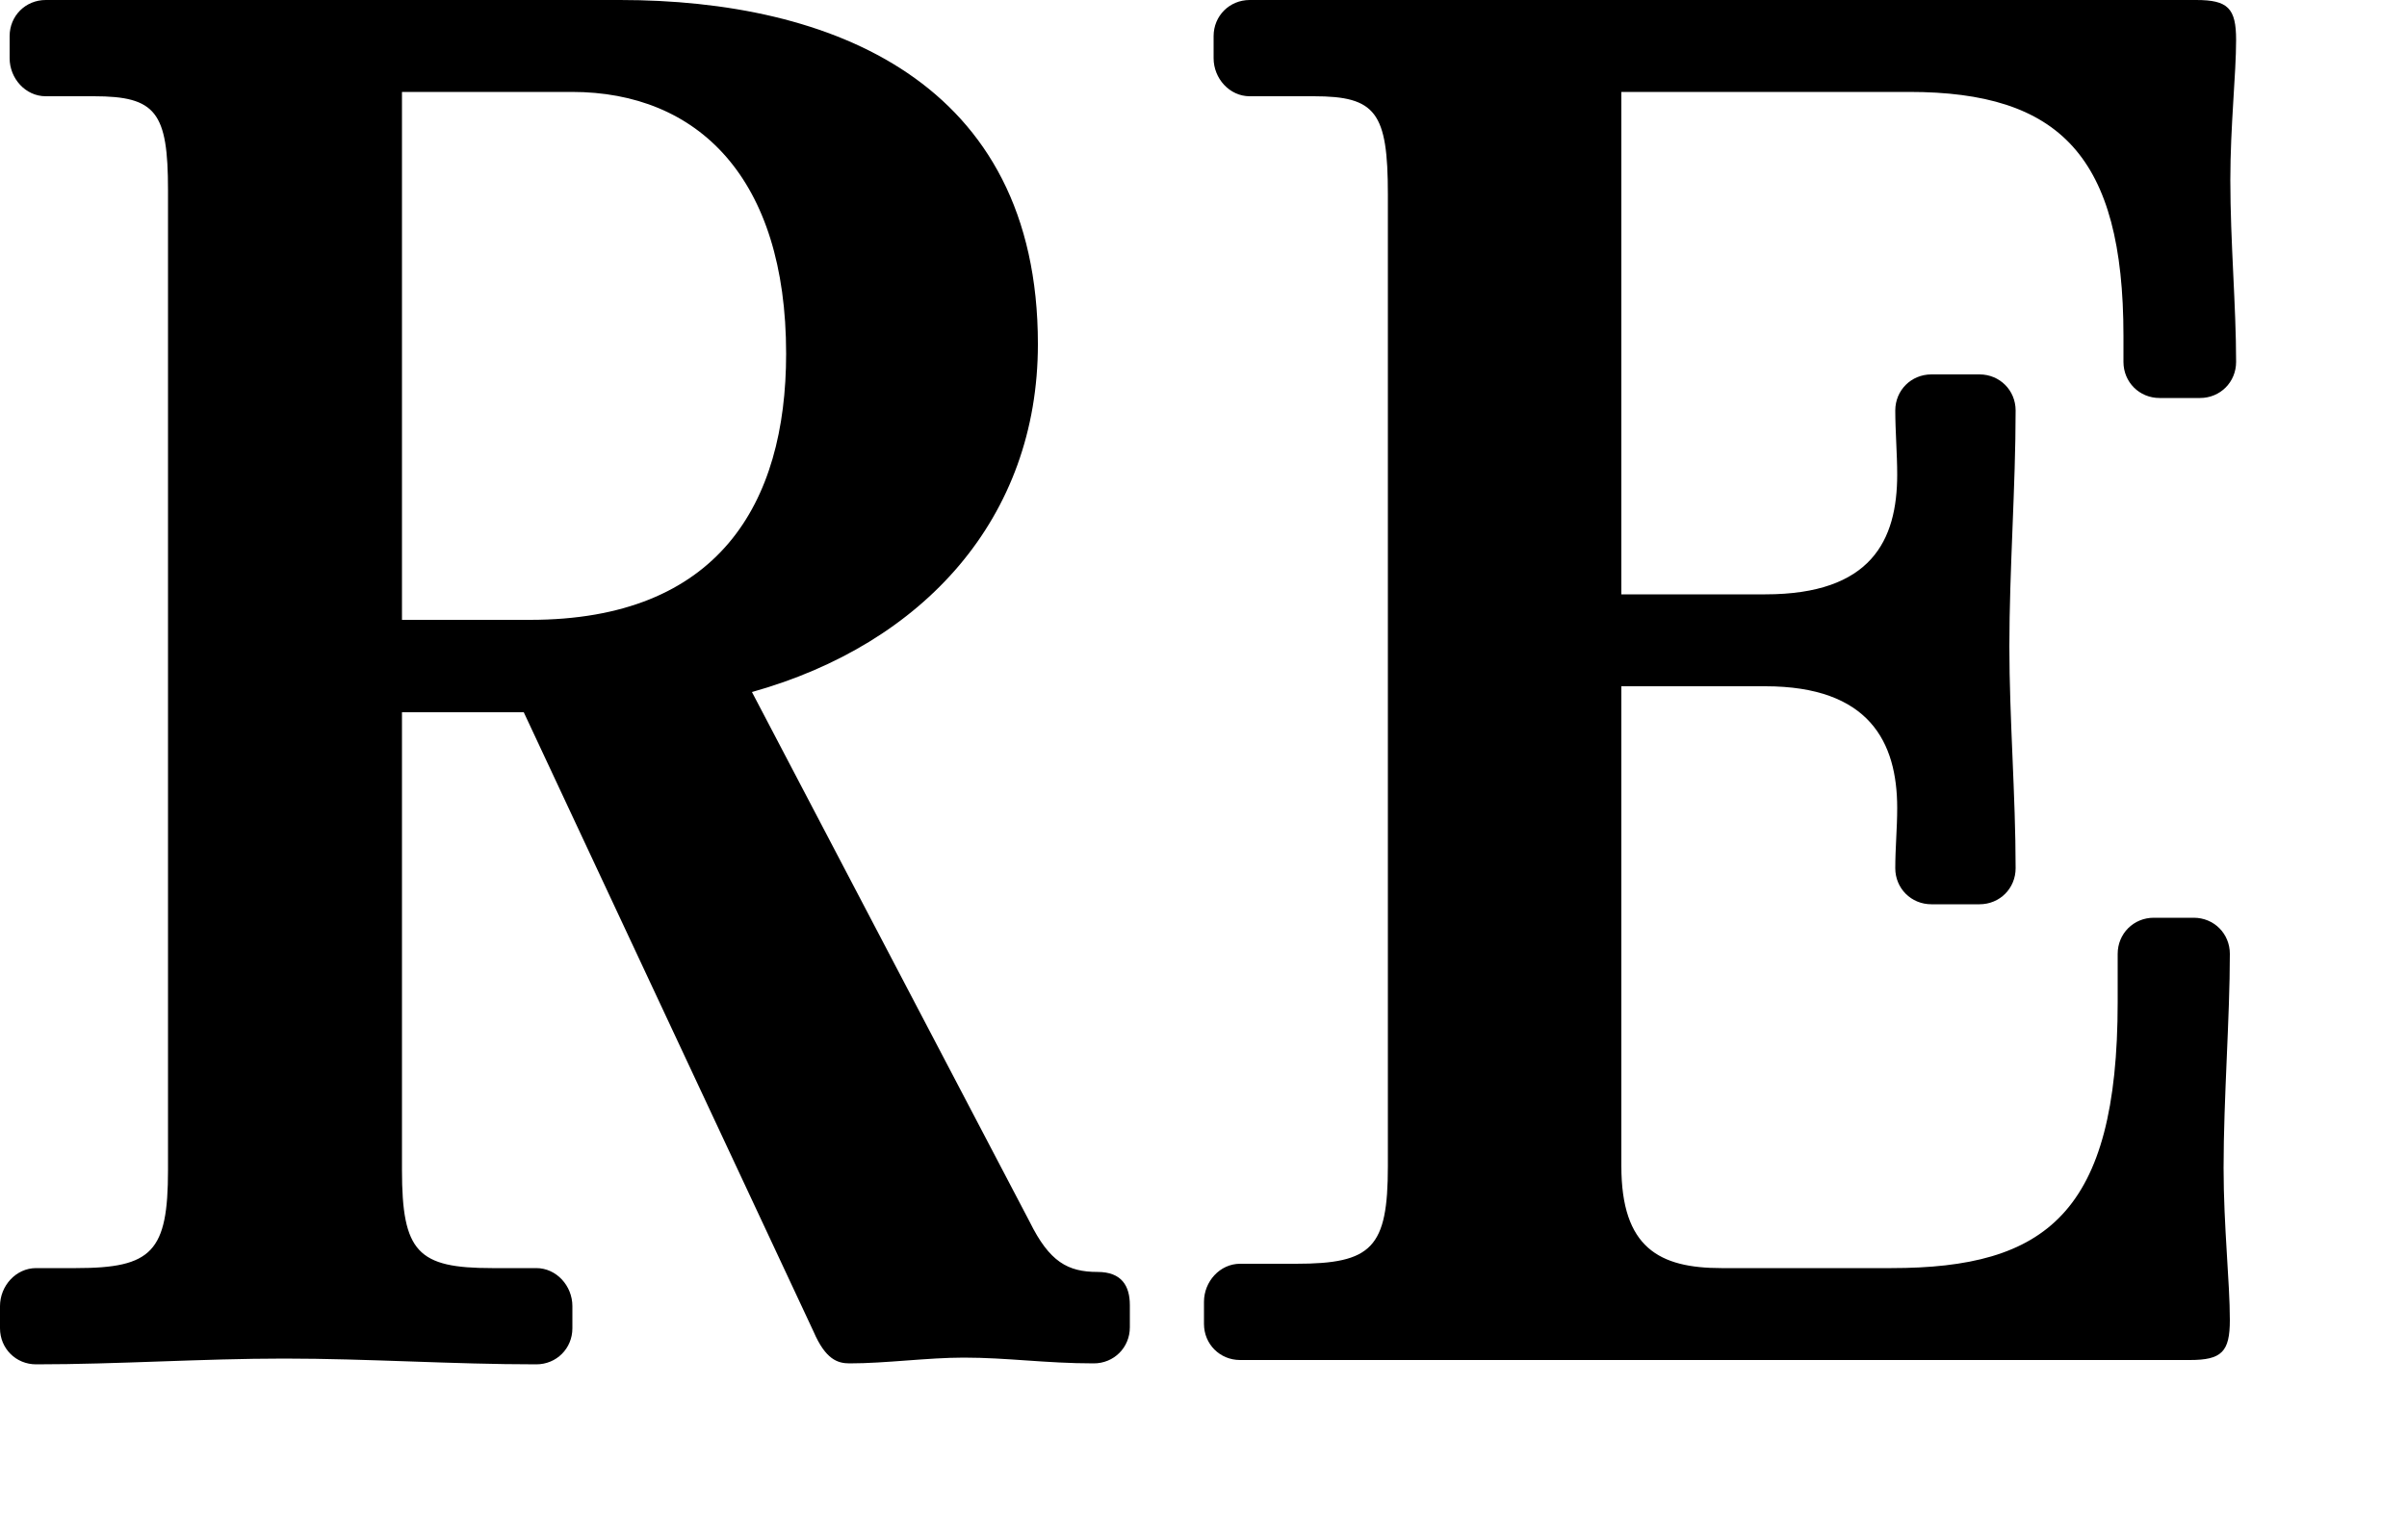
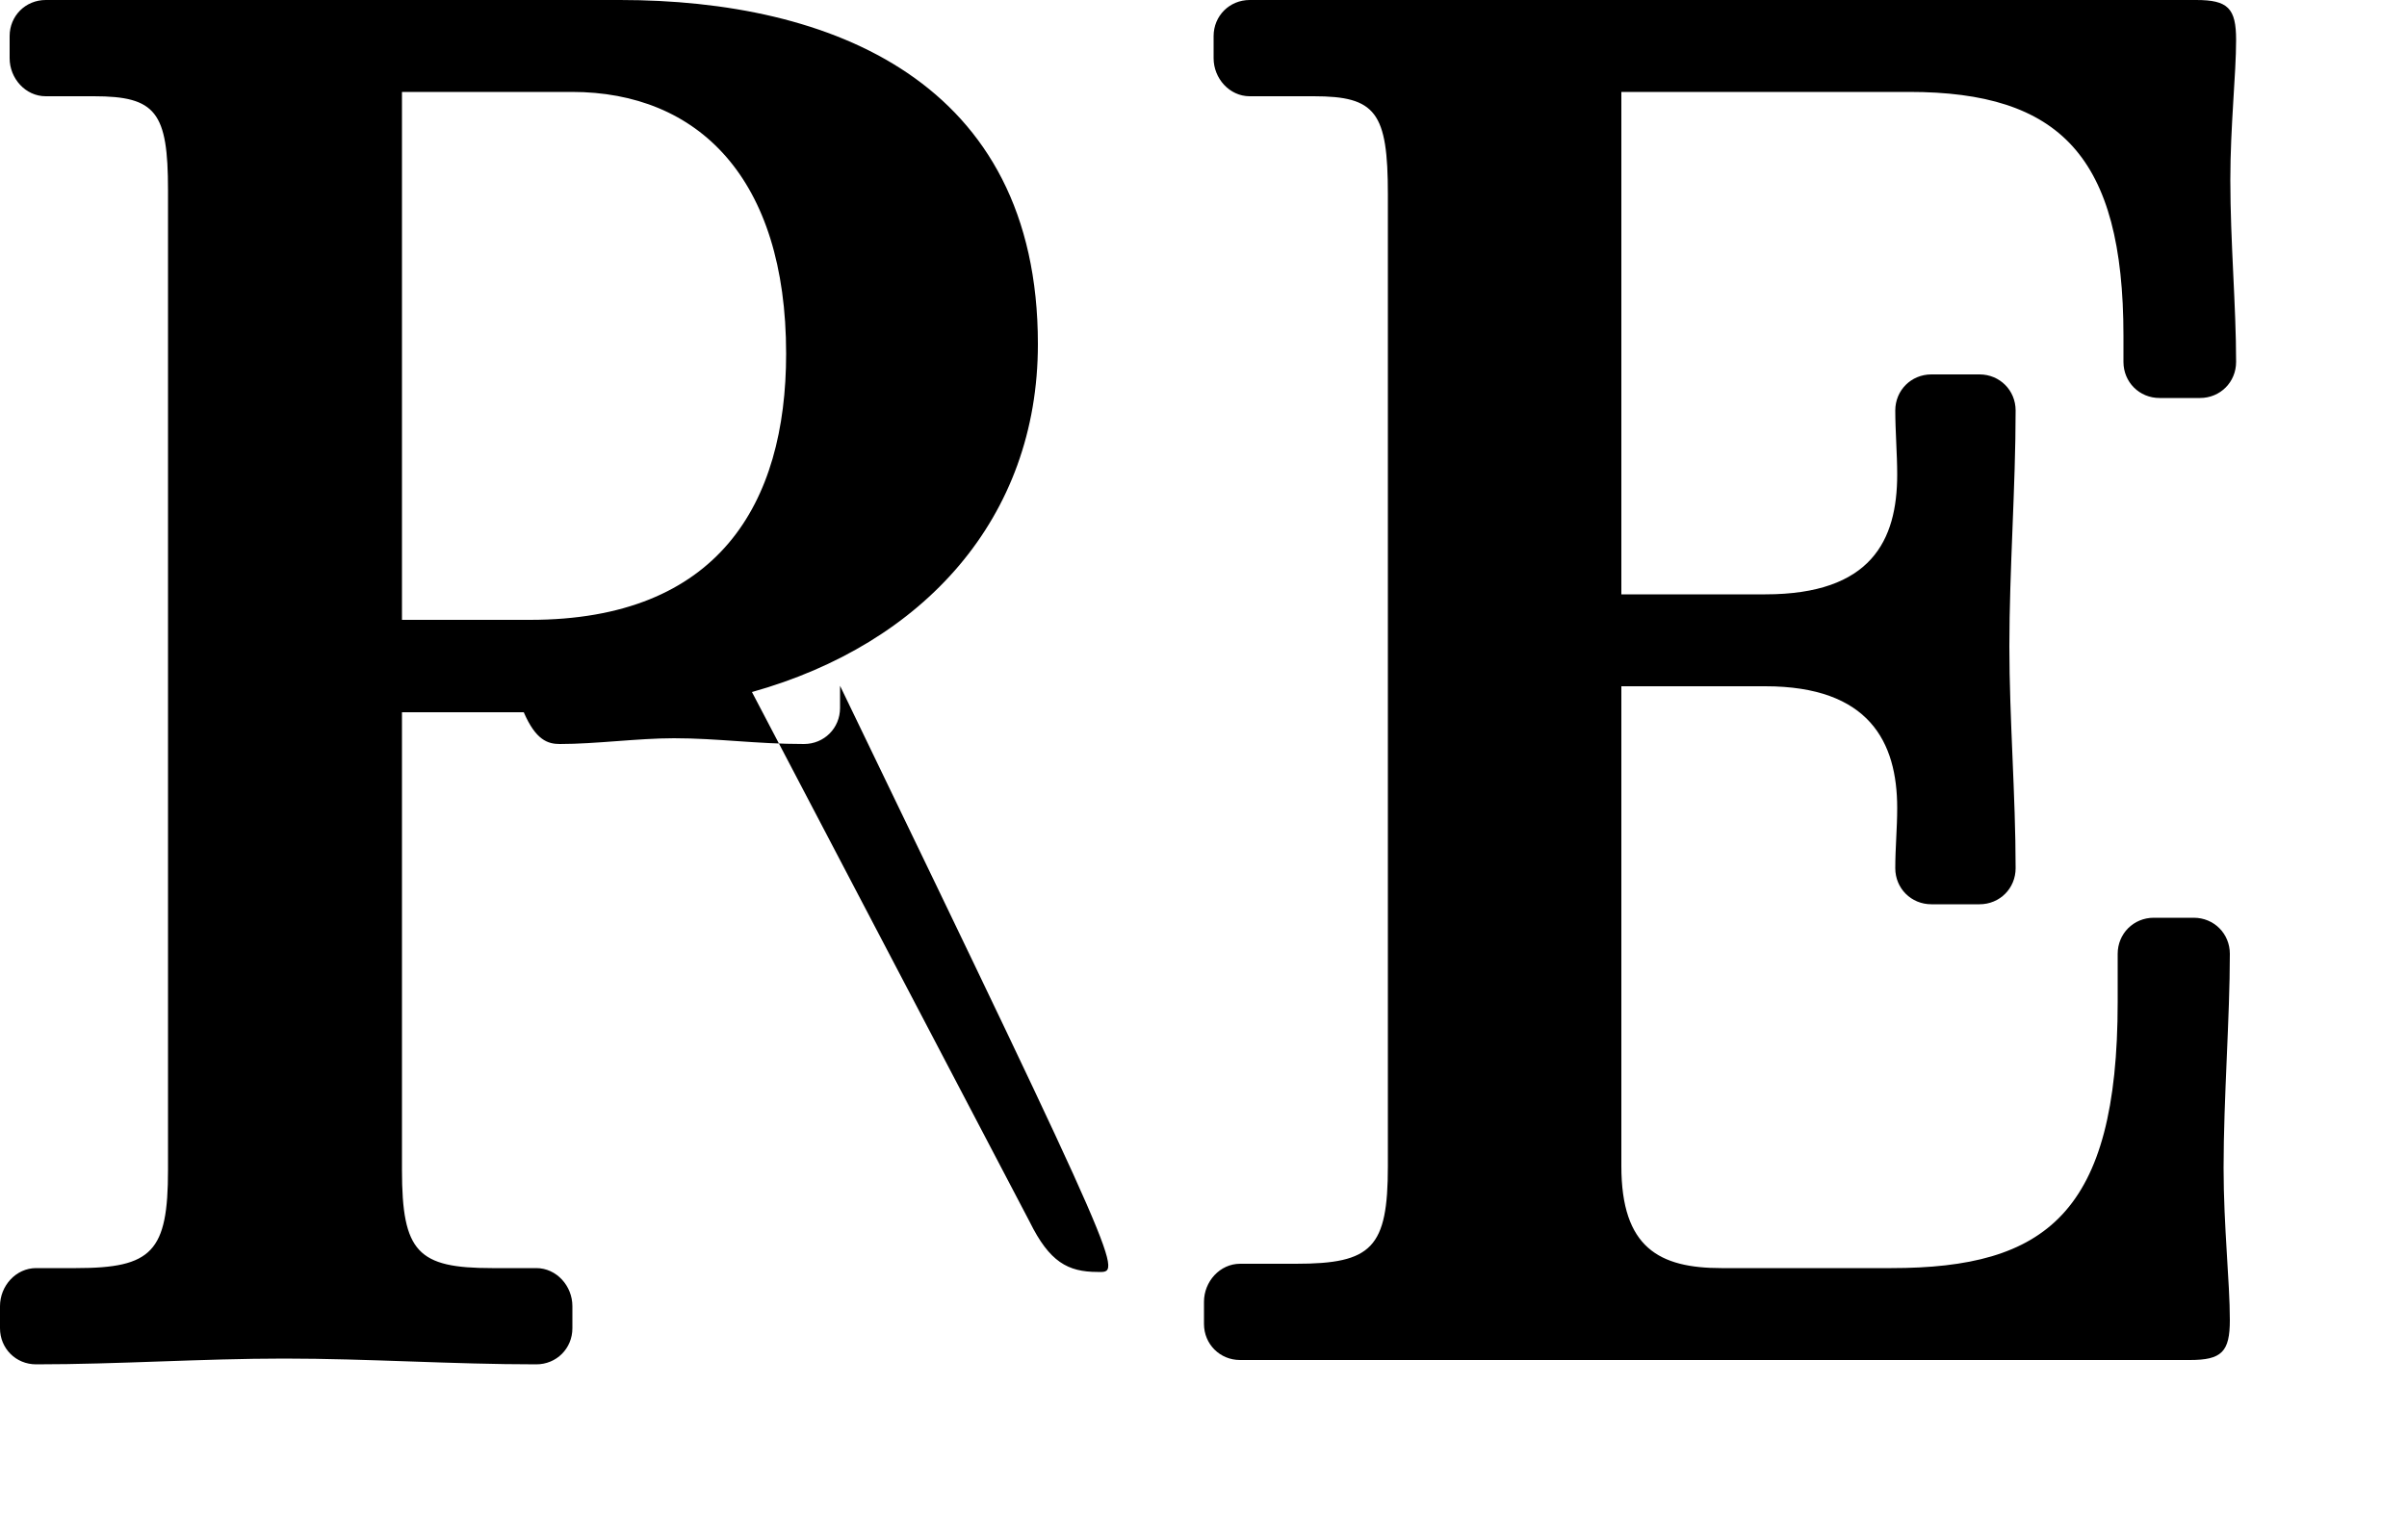
<svg xmlns="http://www.w3.org/2000/svg" version="1.1" id="Ebene_1" x="0px" y="0px" viewBox="0 0 500 320" style="enable-background:new 0 0 500 320;" xml:space="preserve">
-   <path d="M457,82.7c4.2,0,7.5-3.3,7.5-7.5c0-11.6-1.2-24.9-1.2-37.8c0-11.2,1.2-22,1.2-29.1c0-6.6-1.7-8.3-8.3-8.3H259.6  c-4.2,0-7.5,3.3-7.5,7.5v4.6c0,4.2,3.3,7.9,7.5,7.9h13.3c12.9,0,15.4,3.3,15.4,20.4v201.9c0,17-3.3,20.3-19.1,20.3h-11.6  c-4.2,0-7.5,3.7-7.5,7.9v4.6c0,4.2,3.3,7.5,7.5,7.5h197.3c6.6,0,8.3-1.7,8.3-8.3c0-7.9-1.3-19.5-1.3-31.6c0-14.5,1.3-31.2,1.3-44.5  c0-4.2-3.3-7.5-7.5-7.5h-8.3c-4.2,0-7.5,3.3-7.5,7.5v10c0,44-15,55.3-47,55.3h-35.3c-12.9,0-20.8-4.2-20.8-21.2v-99.7h29.9  c21.6,0,27.4,11.6,27.4,25.3c0,4.2-0.4,8.3-0.4,12.5s3.3,7.5,7.5,7.5h10c4.2,0,7.5-3.3,7.5-7.5c0-15-1.3-31.2-1.3-46.1  c0-15.8,1.3-33.2,1.3-49c0-4.2-3.3-7.5-7.5-7.5h-10c-4.2,0-7.5,3.3-7.5,7.5s0.4,9.1,0.4,13.3c0,13.7-5.4,24.9-27.4,24.9h-29.9V19.1  h59.8c31.2,0,44.5,13.3,44.5,50.7v5.4c0,4.2,3.3,7.5,7.5,7.5H457z M118.8,19.1c26.2,0,44.5,17.9,44.5,54.4  c0,31.2-14.1,55.3-53.2,55.3H83.5V19.1H118.8z M228,264.3c-6.2,0-10-2.1-14.1-10.4l-57.7-110.1c35.7-10,59.4-36.2,59.4-72.3  c0-54.8-43.2-71.5-86.8-71.5H9.5C5.3,0,2,3.3,2,7.5v4.6C2,16.3,5.3,20,9.5,20h10c12.9,0,15.4,3.3,15.4,19.5v203.6  c0,17-3.3,20.4-19.1,20.4H7.5c-4.2,0-7.5,3.7-7.5,7.9v4.6c0,4.2,3.3,7.5,7.5,7.5c17,0,34.5-1.2,51.5-1.2c17.5,0,34.9,1.2,52.4,1.2  c4.2,0,7.5-3.3,7.5-7.5v-4.6c0-4.2-3.3-7.9-7.5-7.9h-9.2c-15.4,0-18.7-3.3-18.7-20.4V148h25.3L169,276.7c2.5,5.8,5,6.6,7.5,6.6  c7.5,0,16.2-1.2,23.7-1.2c9.1,0,17,1.2,27,1.2c4.2,0,7.5-3.3,7.5-7.5v-4.6C234.7,267.2,233,264.3,228,264.3" />
+   <path d="M457,82.7c4.2,0,7.5-3.3,7.5-7.5c0-11.6-1.2-24.9-1.2-37.8c0-11.2,1.2-22,1.2-29.1c0-6.6-1.7-8.3-8.3-8.3H259.6  c-4.2,0-7.5,3.3-7.5,7.5v4.6c0,4.2,3.3,7.9,7.5,7.9h13.3c12.9,0,15.4,3.3,15.4,20.4v201.9c0,17-3.3,20.3-19.1,20.3h-11.6  c-4.2,0-7.5,3.7-7.5,7.9v4.6c0,4.2,3.3,7.5,7.5,7.5h197.3c6.6,0,8.3-1.7,8.3-8.3c0-7.9-1.3-19.5-1.3-31.6c0-14.5,1.3-31.2,1.3-44.5  c0-4.2-3.3-7.5-7.5-7.5h-8.3c-4.2,0-7.5,3.3-7.5,7.5v10c0,44-15,55.3-47,55.3h-35.3c-12.9,0-20.8-4.2-20.8-21.2v-99.7h29.9  c21.6,0,27.4,11.6,27.4,25.3c0,4.2-0.4,8.3-0.4,12.5s3.3,7.5,7.5,7.5h10c4.2,0,7.5-3.3,7.5-7.5c0-15-1.3-31.2-1.3-46.1  c0-15.8,1.3-33.2,1.3-49c0-4.2-3.3-7.5-7.5-7.5h-10c-4.2,0-7.5,3.3-7.5,7.5s0.4,9.1,0.4,13.3c0,13.7-5.4,24.9-27.4,24.9h-29.9V19.1  h59.8c31.2,0,44.5,13.3,44.5,50.7v5.4c0,4.2,3.3,7.5,7.5,7.5H457z M118.8,19.1c26.2,0,44.5,17.9,44.5,54.4  c0,31.2-14.1,55.3-53.2,55.3H83.5V19.1H118.8z M228,264.3c-6.2,0-10-2.1-14.1-10.4l-57.7-110.1c35.7-10,59.4-36.2,59.4-72.3  c0-54.8-43.2-71.5-86.8-71.5H9.5C5.3,0,2,3.3,2,7.5v4.6C2,16.3,5.3,20,9.5,20h10c12.9,0,15.4,3.3,15.4,19.5v203.6  c0,17-3.3,20.4-19.1,20.4H7.5c-4.2,0-7.5,3.7-7.5,7.9v4.6c0,4.2,3.3,7.5,7.5,7.5c17,0,34.5-1.2,51.5-1.2c17.5,0,34.9,1.2,52.4,1.2  c4.2,0,7.5-3.3,7.5-7.5v-4.6c0-4.2-3.3-7.9-7.5-7.9h-9.2c-15.4,0-18.7-3.3-18.7-20.4V148h25.3c2.5,5.8,5,6.6,7.5,6.6  c7.5,0,16.2-1.2,23.7-1.2c9.1,0,17,1.2,27,1.2c4.2,0,7.5-3.3,7.5-7.5v-4.6C234.7,267.2,233,264.3,228,264.3" />
</svg>